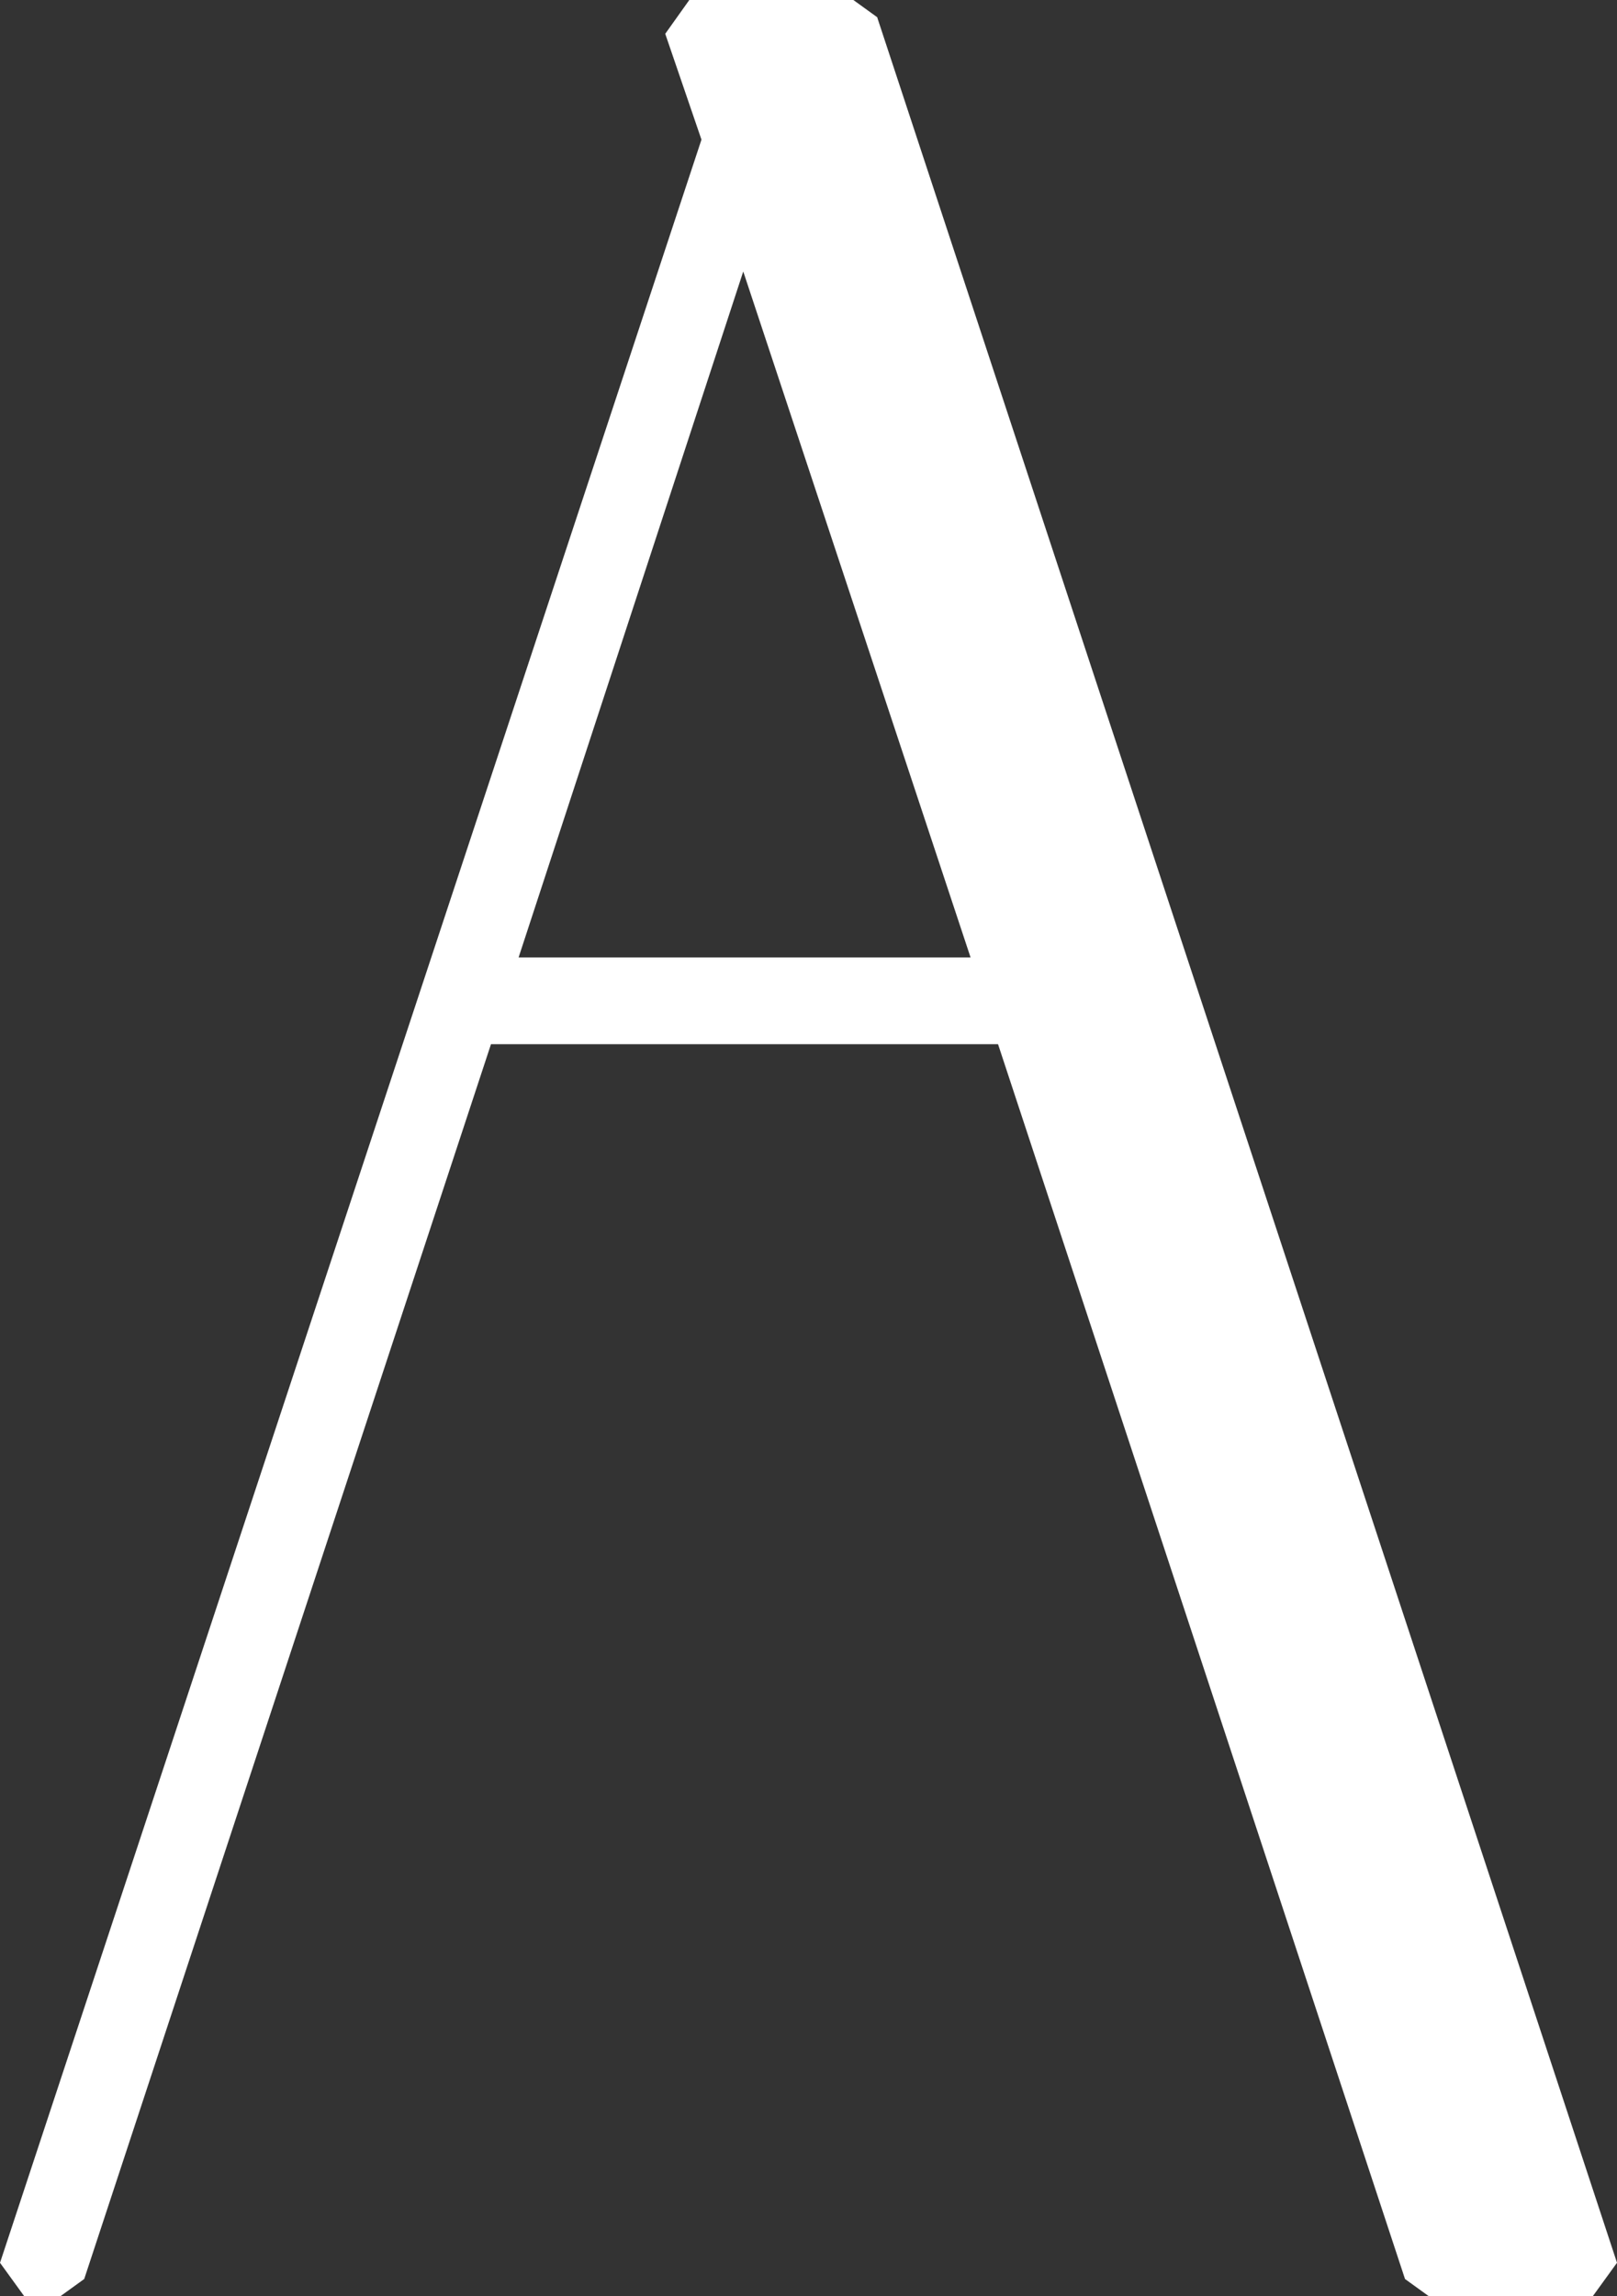
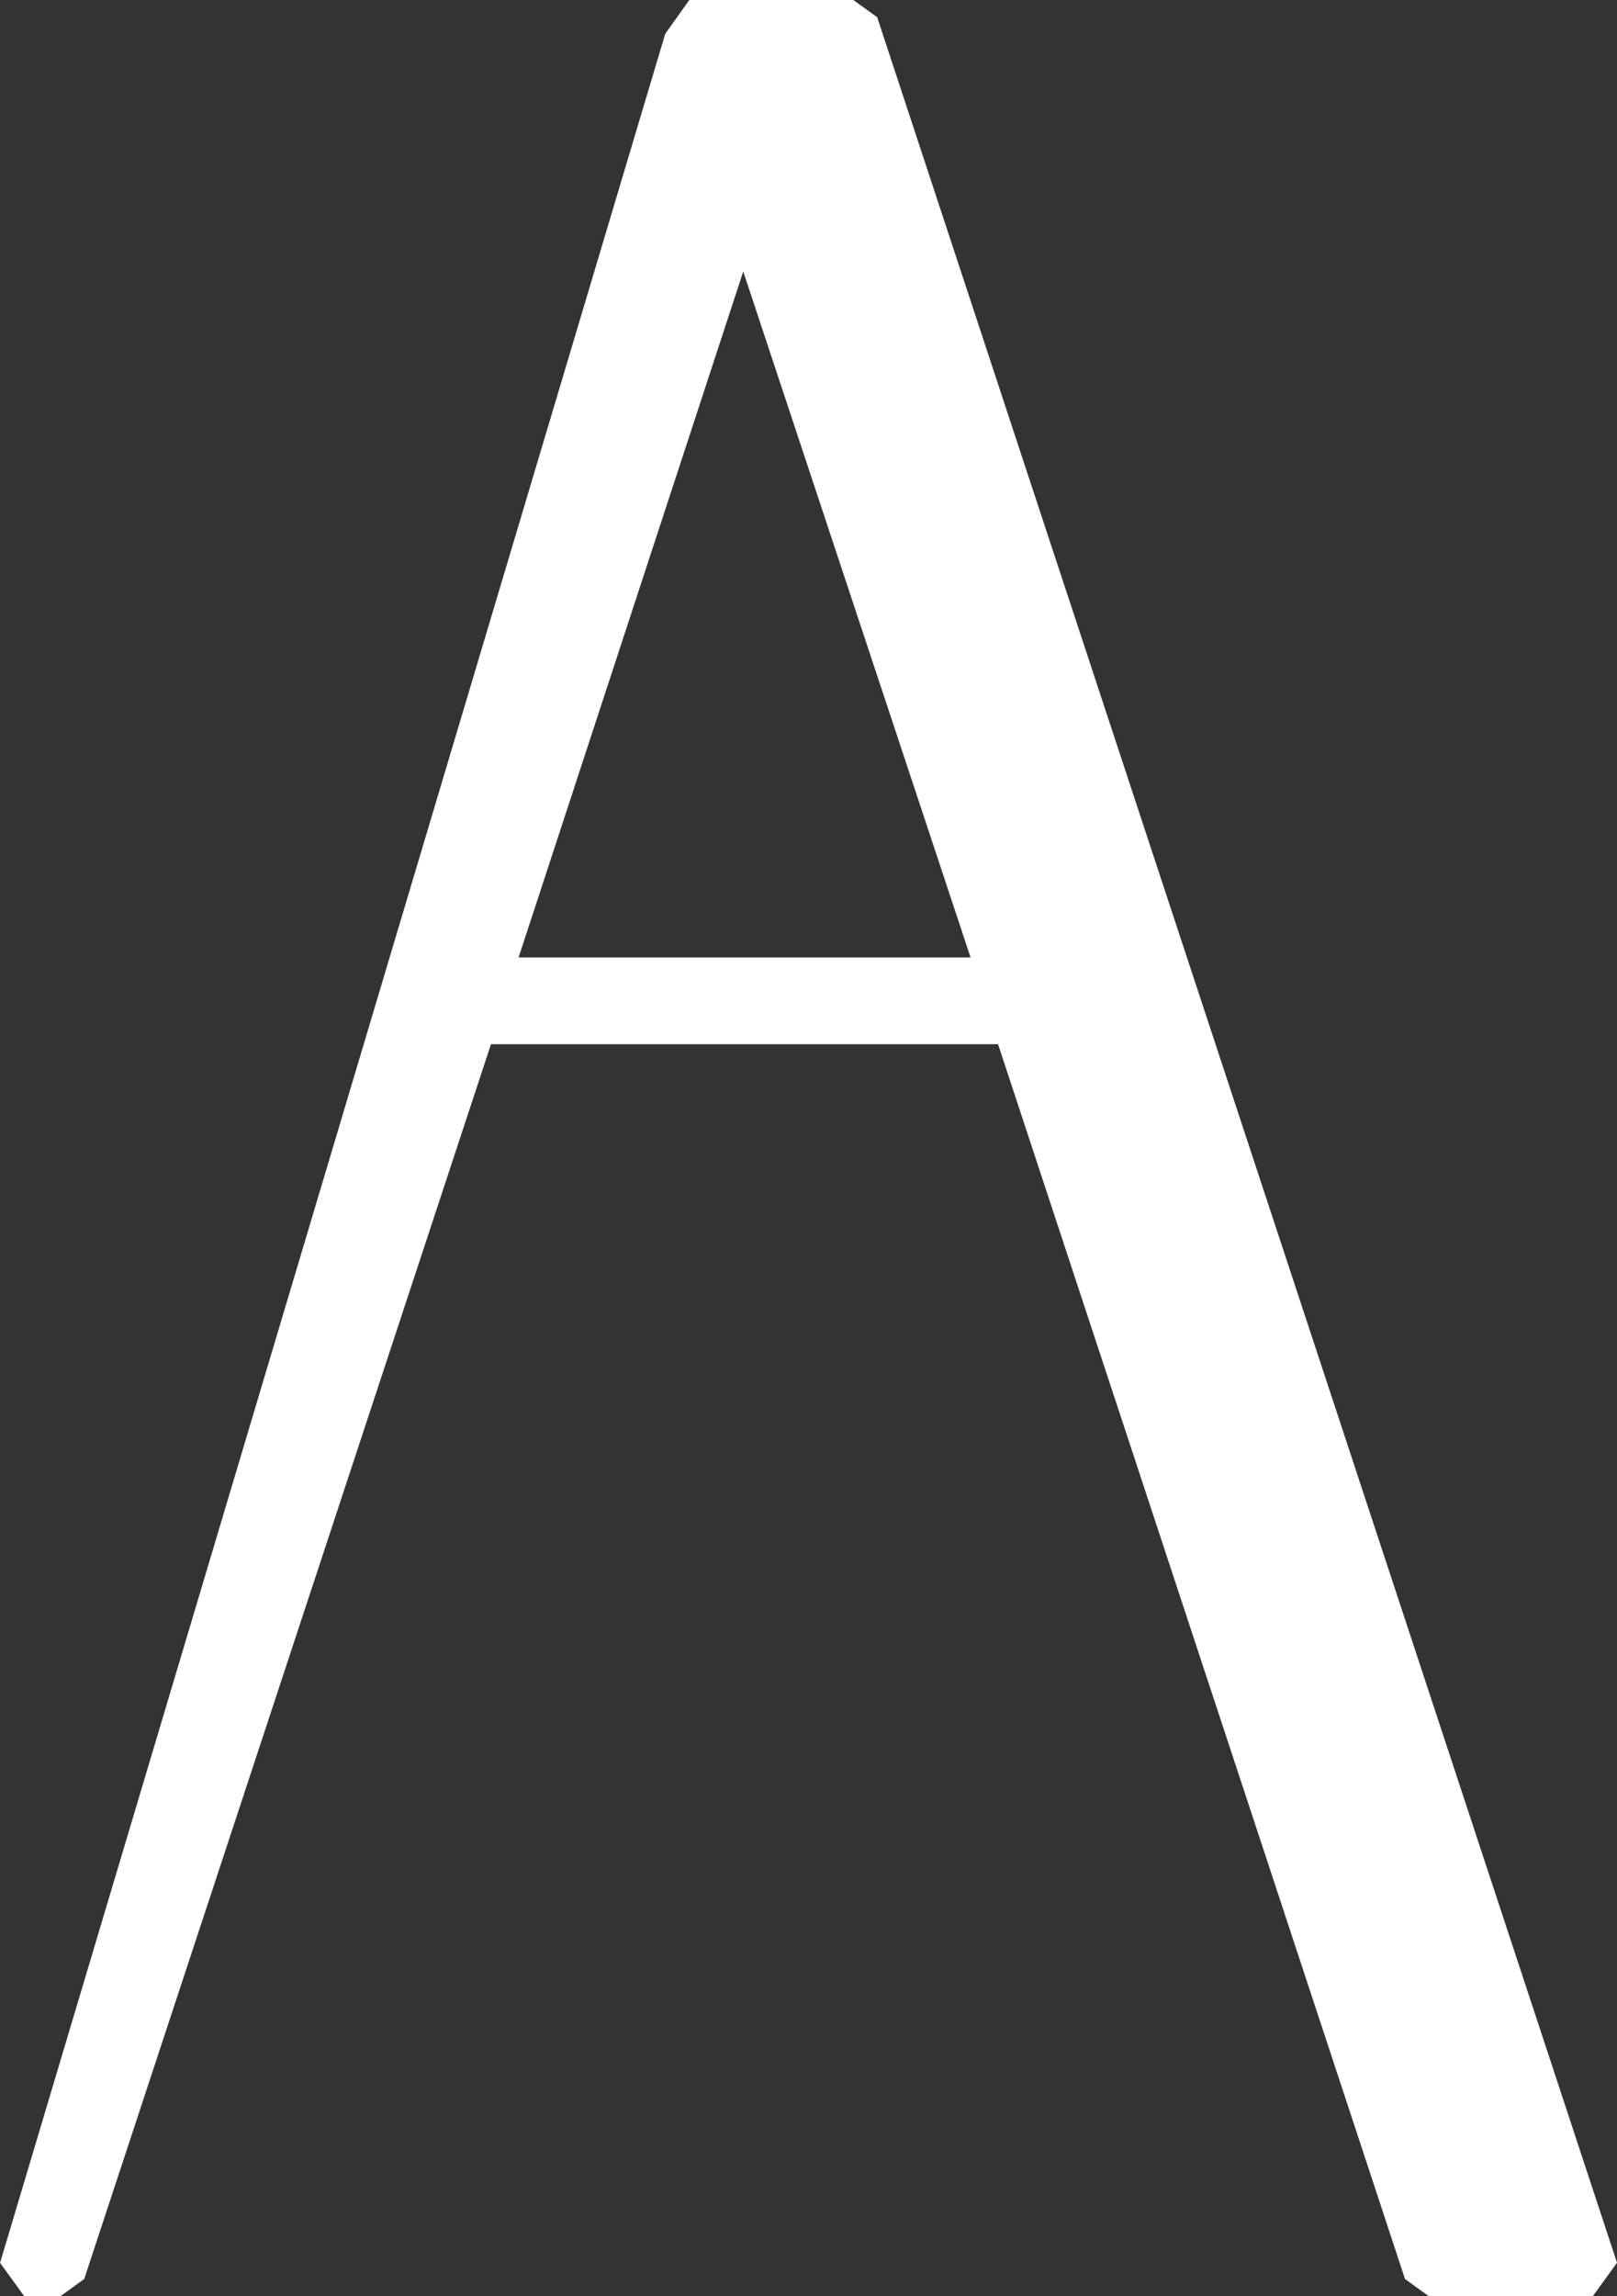
<svg xmlns="http://www.w3.org/2000/svg" width="310" height="440" viewBox="0 0 310 440" fill="none">
  <rect x="0" y="0" width="310" height="440" fill="#333333" stroke="none" />
-   <path d="M168.177 3.305L163.6 0H132.148L127.535 6.477L134.479 26.757L0.158 433.122L0 433.584L4.649 440H11.569L16.145 436.695L94.127 200.09H191.339L269.261 436.403L269.358 436.695L273.934 440H305.351L310 433.584L168.262 3.597L168.177 3.305ZM186.071 183.465H99.421L142.491 52.021L186.071 183.465Z" fill="white" />
+   <path d="M168.177 3.305L163.6 0H132.148L127.535 6.477L0.158 433.122L0 433.584L4.649 440H11.569L16.145 436.695L94.127 200.09H191.339L269.261 436.403L269.358 436.695L273.934 440H305.351L310 433.584L168.262 3.597L168.177 3.305ZM186.071 183.465H99.421L142.491 52.021L186.071 183.465Z" fill="white" />
</svg>